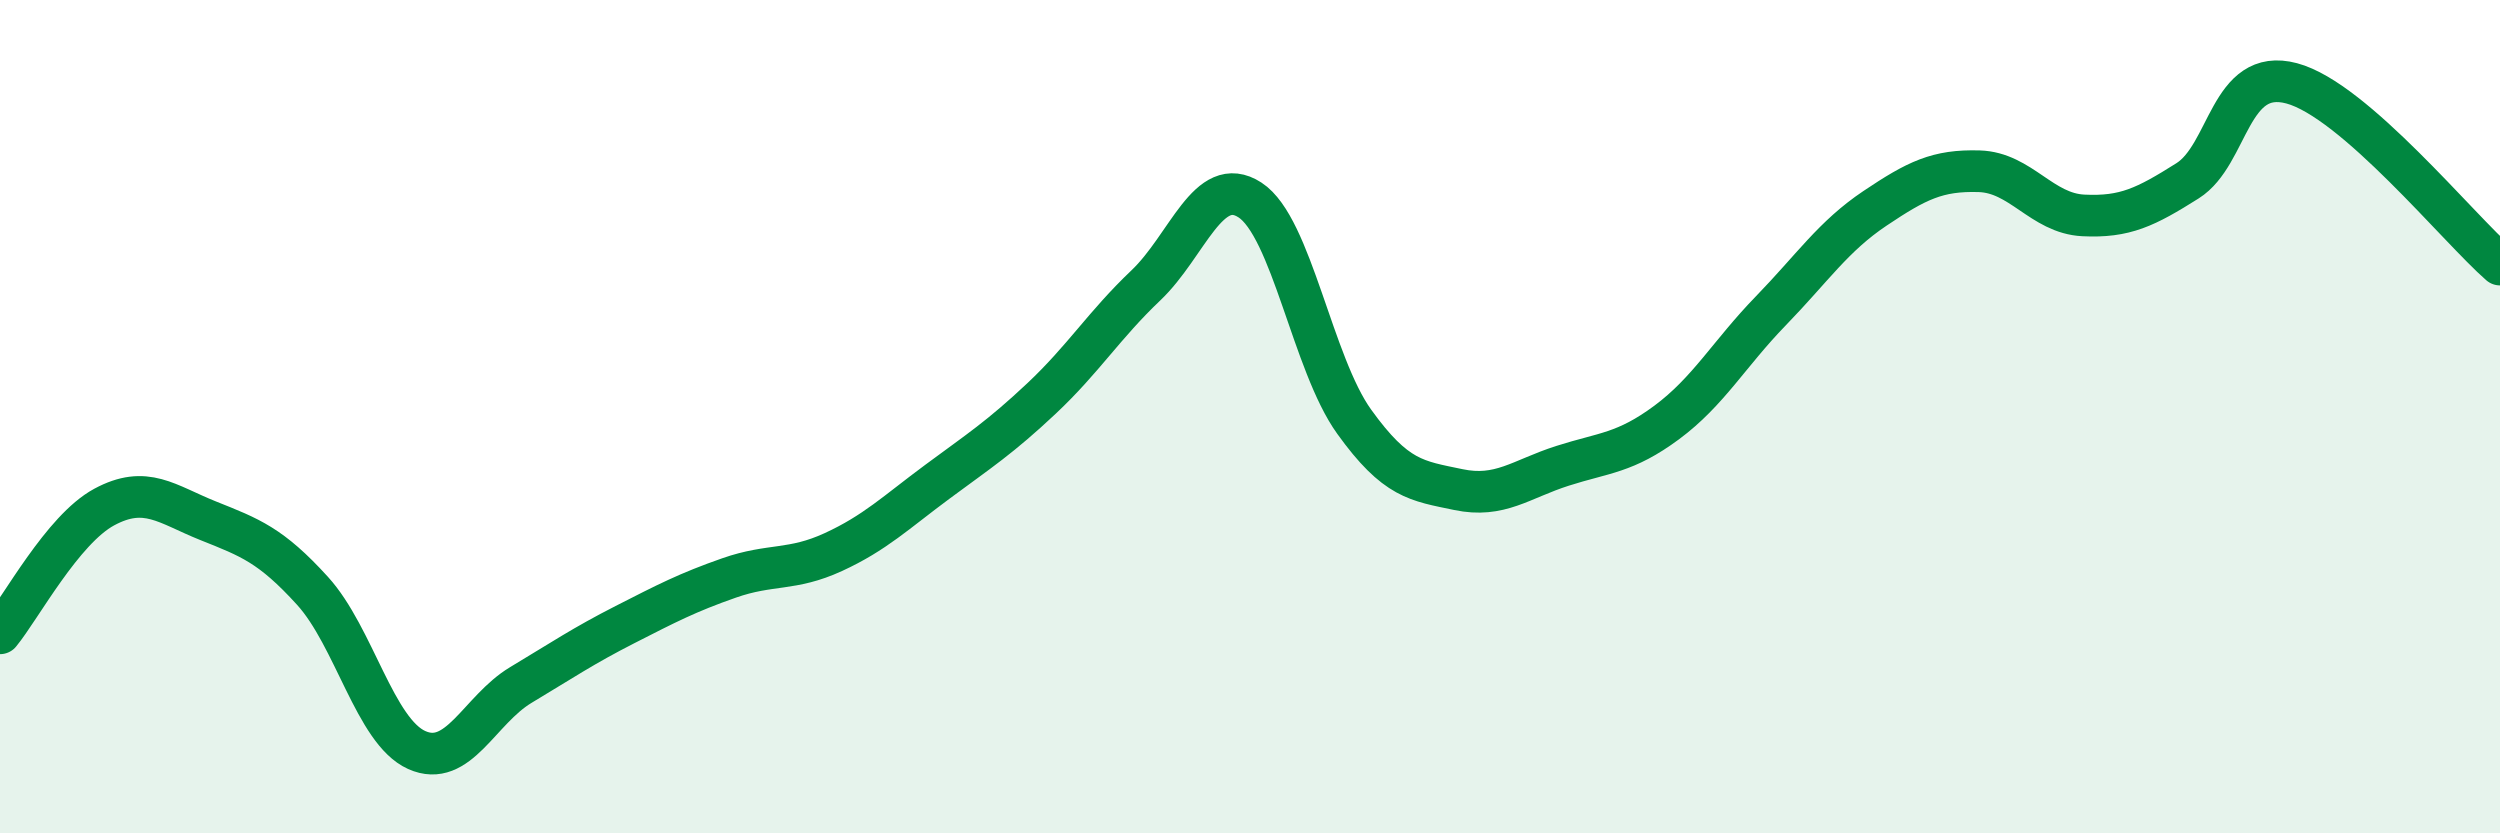
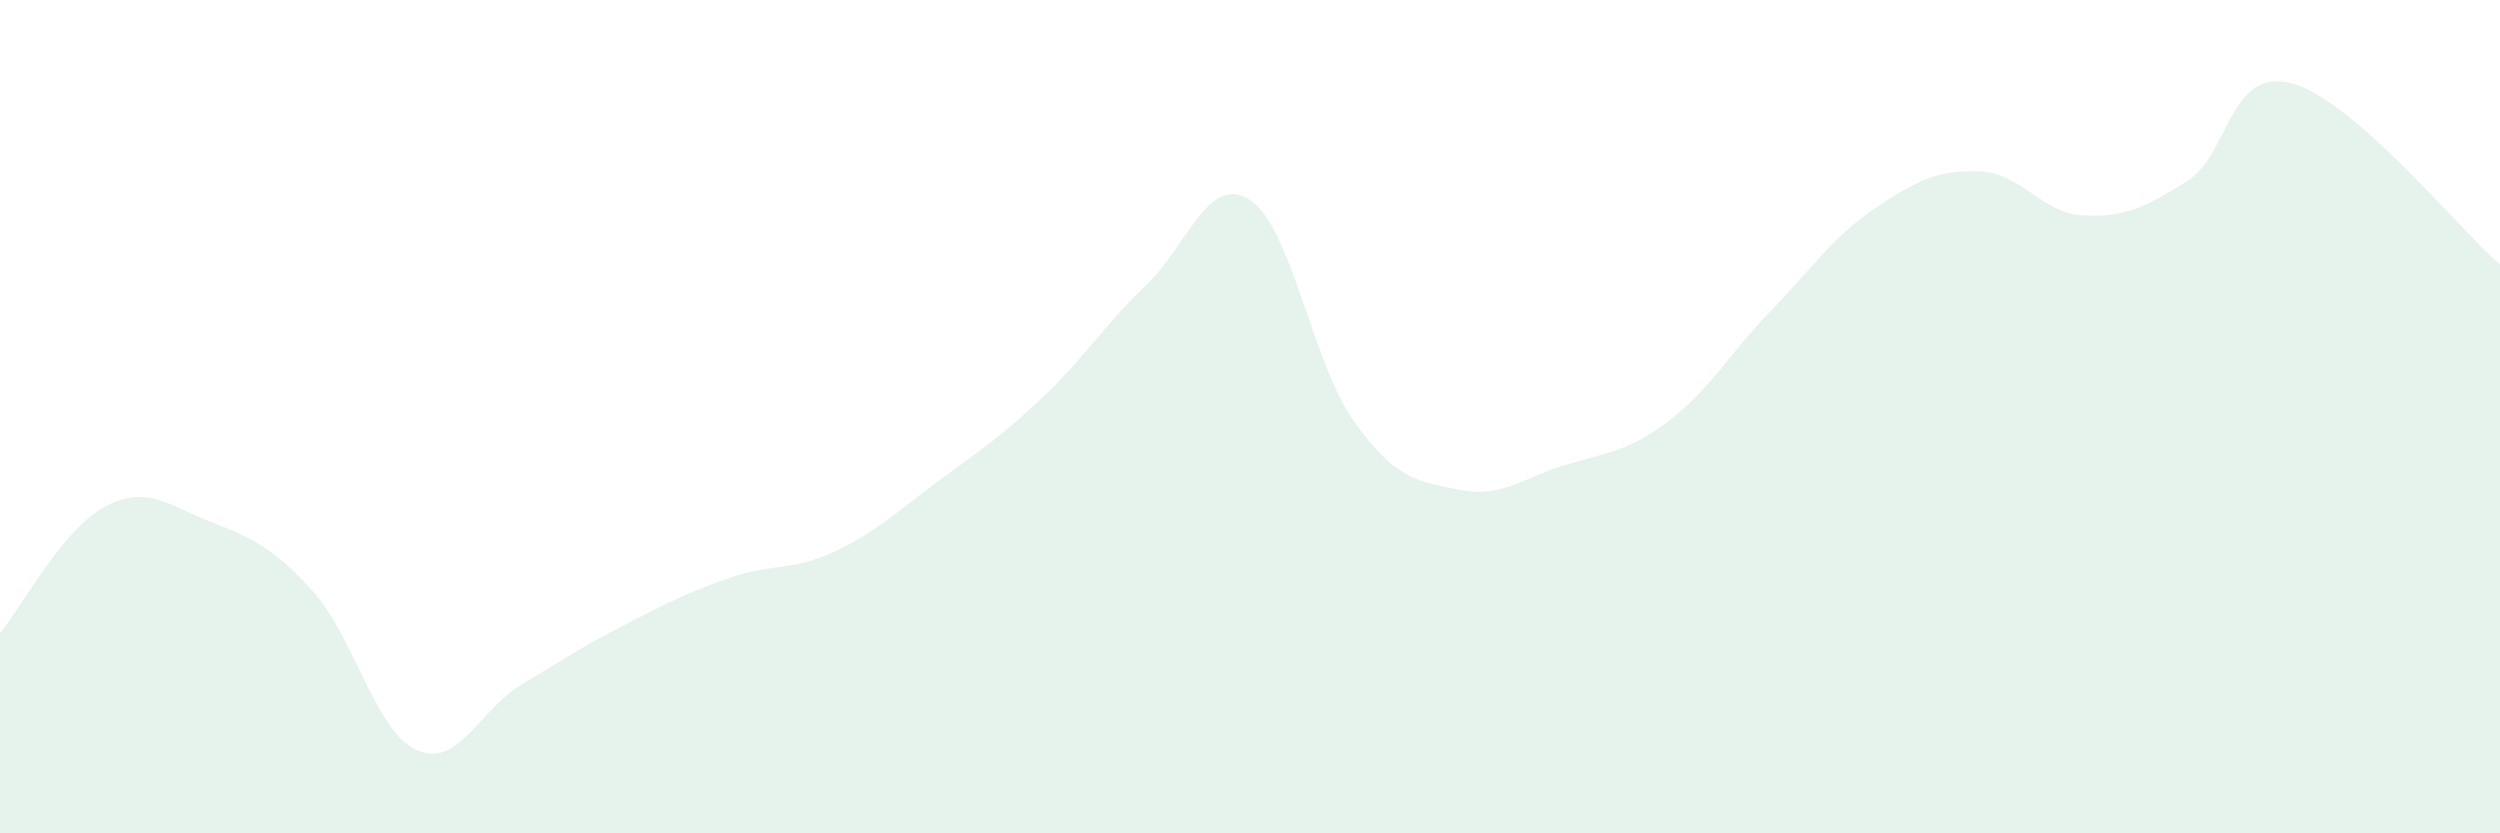
<svg xmlns="http://www.w3.org/2000/svg" width="60" height="20" viewBox="0 0 60 20">
  <path d="M 0,15.2 C 0.5,14.59 1.5,12.71 2.5,12.17 C 3.5,11.63 4,12.1 5,12.5 C 6,12.9 6.5,13.08 7.5,14.18 C 8.5,15.28 9,17.55 10,18 C 11,18.45 11.5,17.04 12.5,16.44 C 13.5,15.84 14,15.5 15,14.99 C 16,14.48 16.5,14.22 17.5,13.87 C 18.5,13.52 19,13.71 20,13.25 C 21,12.79 21.5,12.3 22.5,11.56 C 23.5,10.82 24,10.5 25,9.56 C 26,8.62 26.5,7.8 27.5,6.85 C 28.5,5.9 29,4.15 30,4.8 C 31,5.45 31.5,8.73 32.5,10.12 C 33.5,11.51 34,11.54 35,11.75 C 36,11.96 36.5,11.5 37.5,11.18 C 38.5,10.86 39,10.88 40,10.14 C 41,9.4 41.5,8.49 42.5,7.46 C 43.5,6.43 44,5.67 45,5 C 46,4.33 46.5,4.08 47.5,4.11 C 48.5,4.14 49,5.12 50,5.17 C 51,5.22 51.5,4.97 52.5,4.34 C 53.5,3.71 53.5,1.6 55,2 C 56.5,2.4 59,5.48 60,6.35L60 20L0 20Z" fill="#008740" opacity="0.1" stroke-linecap="round" stroke-linejoin="round" />
-   <path d="M 0,15.2 C 0.5,14.59 1.5,12.71 2.5,12.17 C 3.5,11.63 4,12.1 5,12.5 C 6,12.9 6.5,13.08 7.5,14.18 C 8.5,15.28 9,17.55 10,18 C 11,18.45 11.5,17.04 12.5,16.44 C 13.5,15.84 14,15.5 15,14.99 C 16,14.48 16.5,14.22 17.5,13.87 C 18.5,13.52 19,13.71 20,13.25 C 21,12.79 21.5,12.3 22.5,11.56 C 23.5,10.82 24,10.5 25,9.56 C 26,8.62 26.5,7.8 27.5,6.85 C 28.5,5.9 29,4.15 30,4.8 C 31,5.45 31.5,8.73 32.5,10.12 C 33.5,11.51 34,11.54 35,11.75 C 36,11.96 36.5,11.5 37.5,11.18 C 38.5,10.86 39,10.88 40,10.14 C 41,9.4 41.5,8.49 42.5,7.46 C 43.5,6.43 44,5.67 45,5 C 46,4.33 46.5,4.08 47.5,4.11 C 48.5,4.14 49,5.12 50,5.17 C 51,5.22 51.5,4.97 52.5,4.34 C 53.5,3.71 53.5,1.6 55,2 C 56.5,2.4 59,5.48 60,6.35" stroke="#008740" stroke-width="1" fill="none" stroke-linecap="round" stroke-linejoin="round" />
</svg>